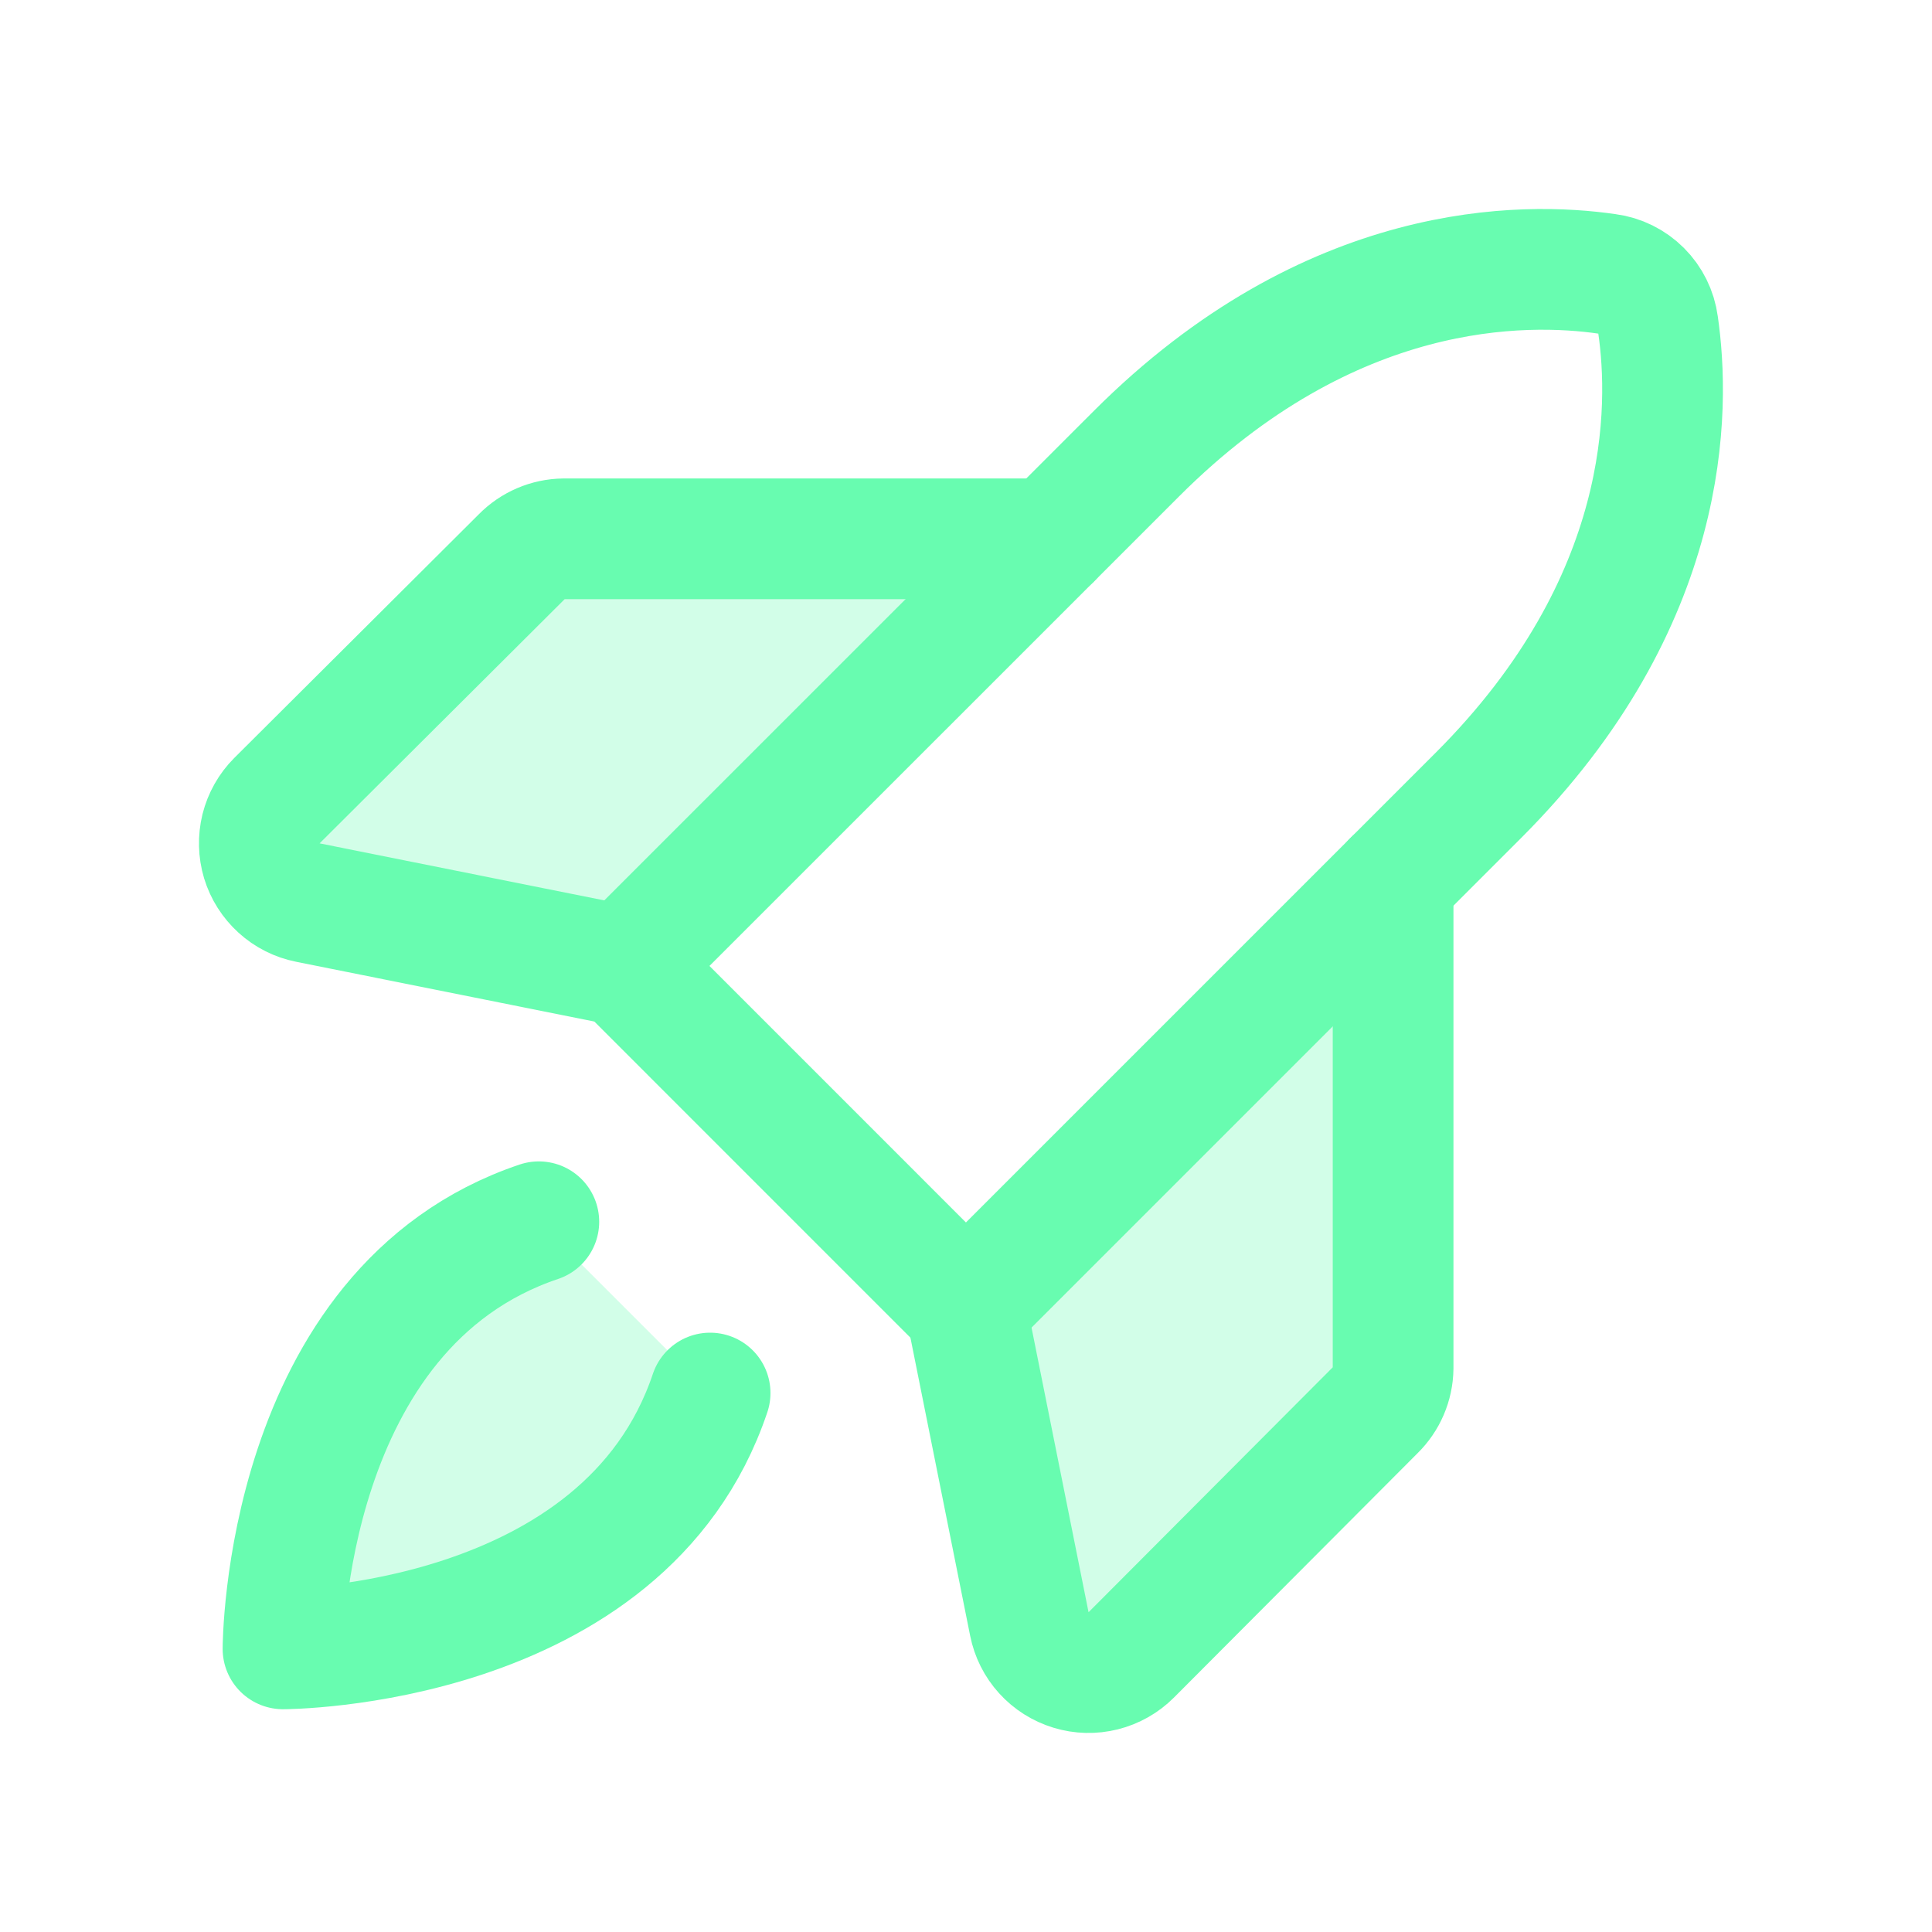
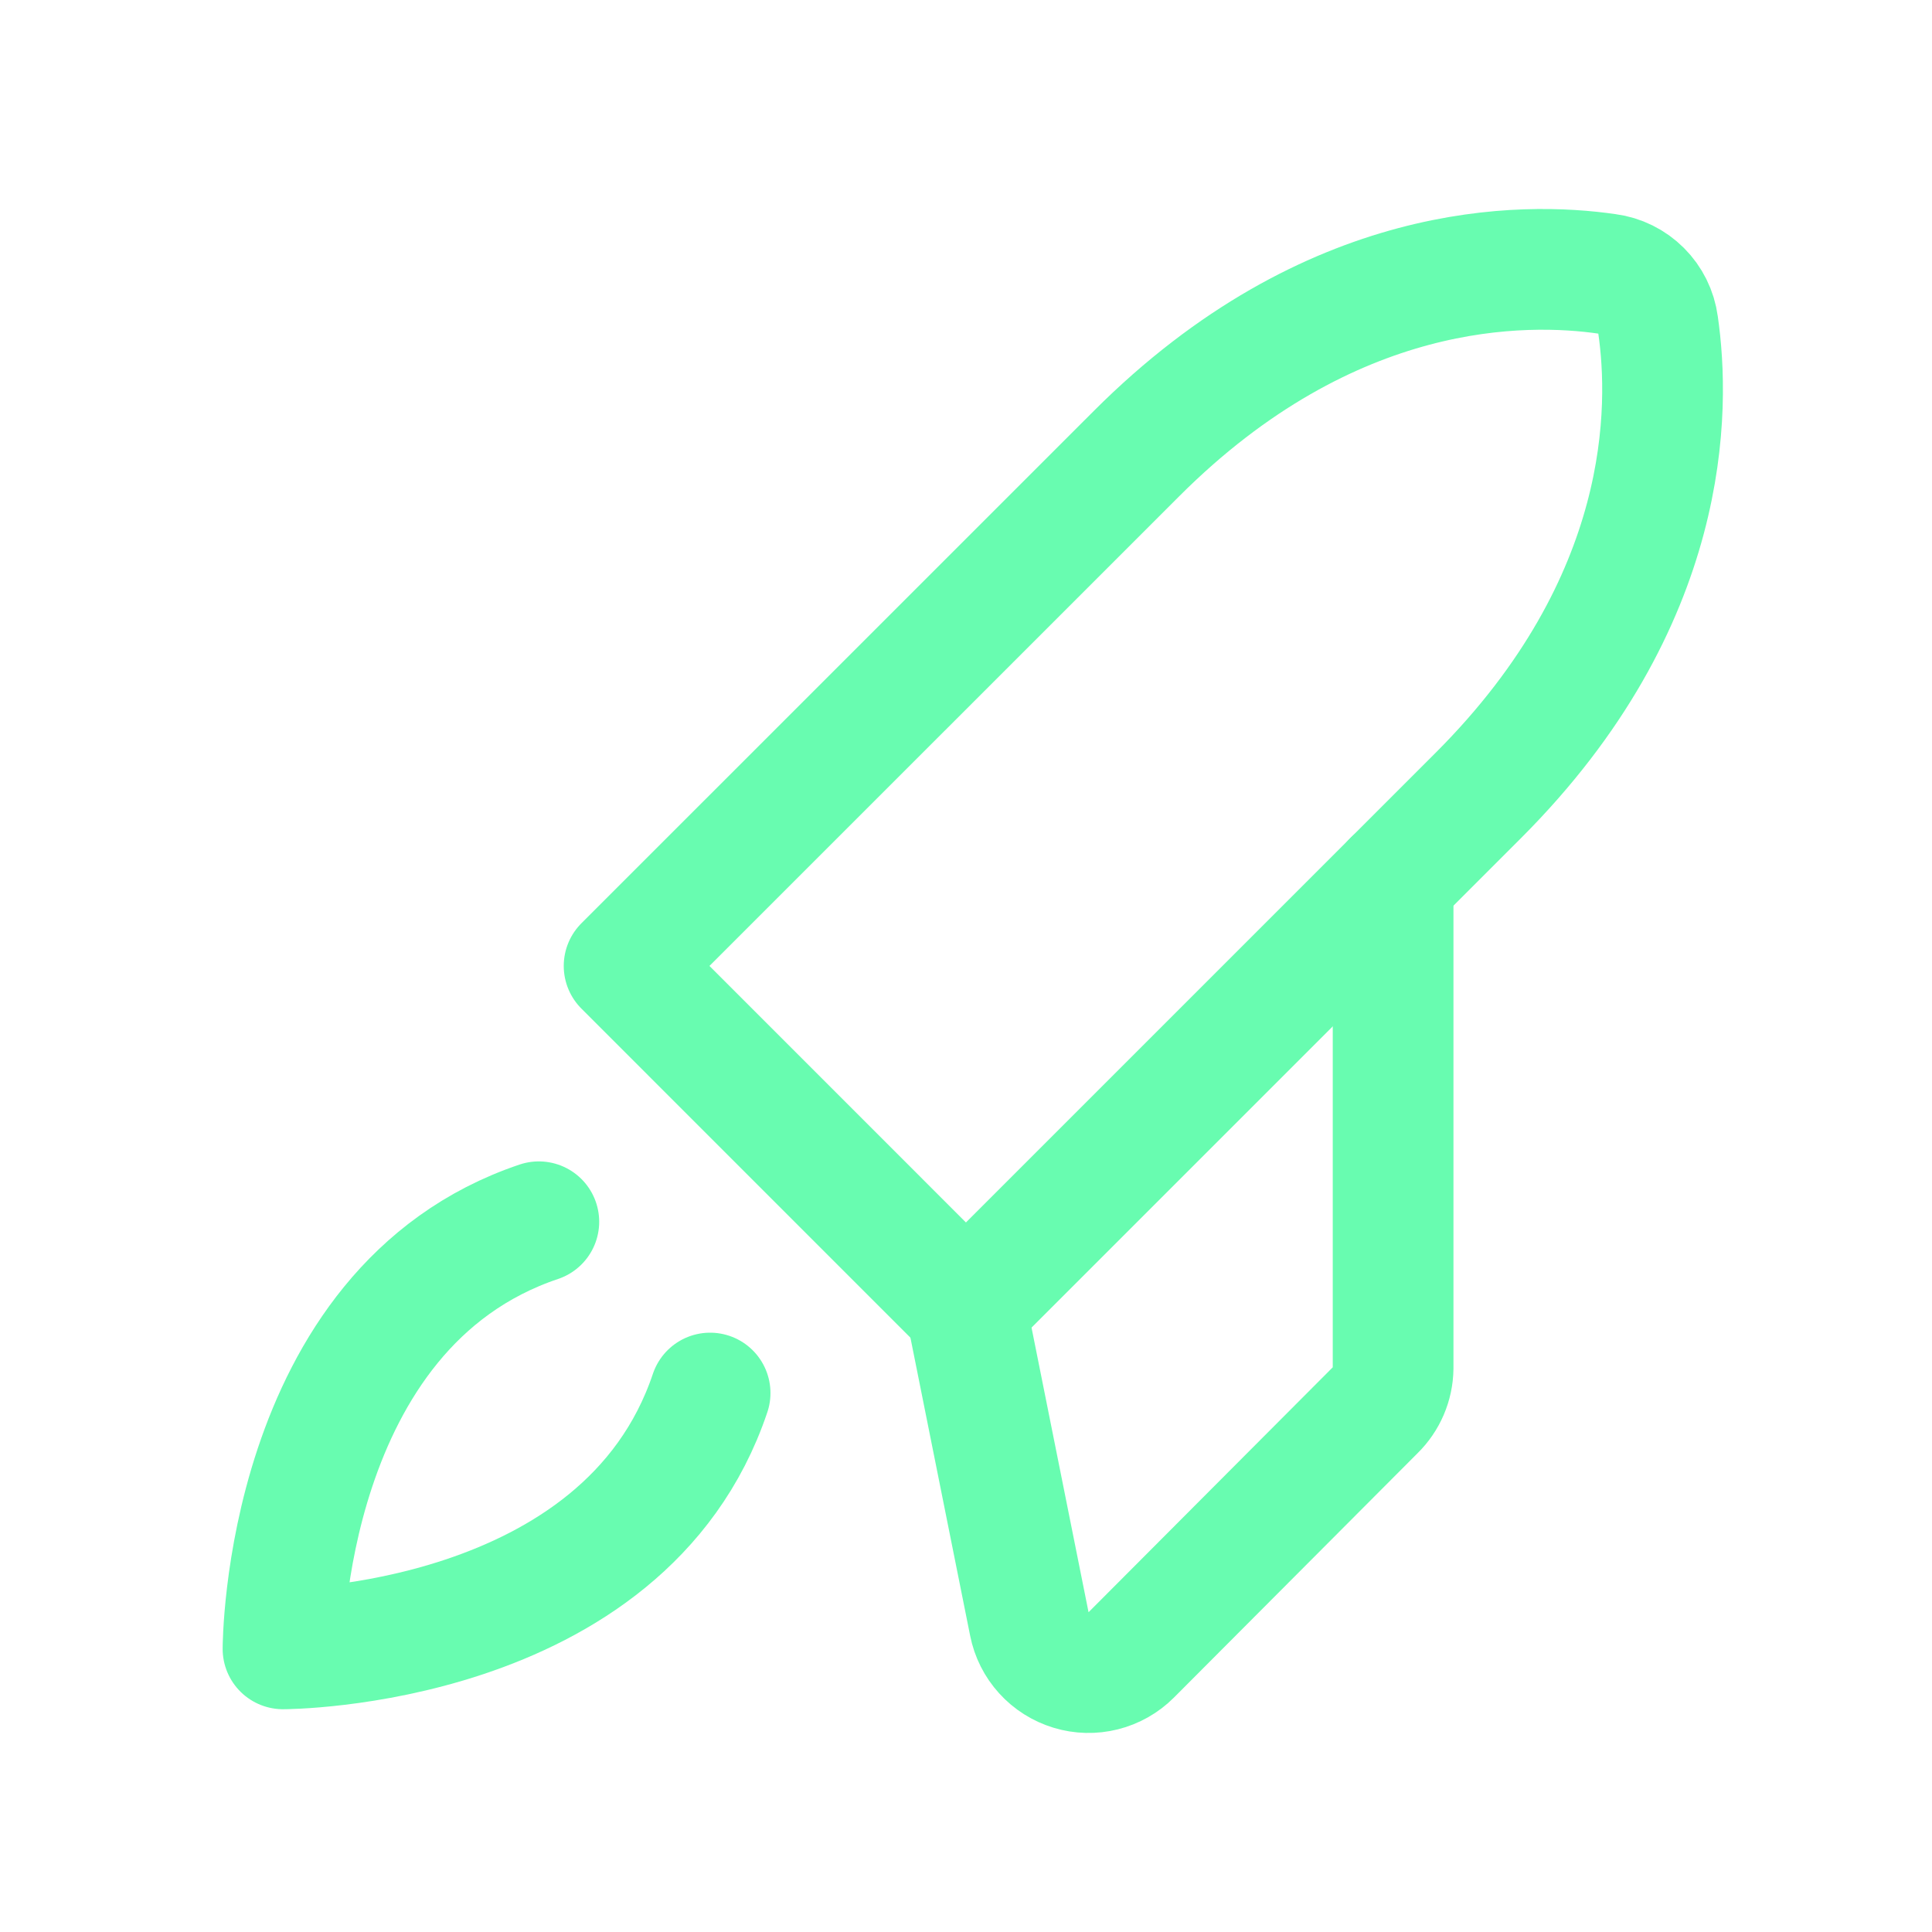
<svg xmlns="http://www.w3.org/2000/svg" width="29" height="29" viewBox="0 0 29 29" fill="none">
-   <path opacity="0.3" d="M10.659 20.91C9.368 24.75 4.248 24.75 4.248 24.75C4.248 24.75 4.248 19.631 8.088 18.339L10.659 20.91Z" fill="#68FCB0" />
-   <path opacity="0.3" d="M20.911 13.219V20.537C20.908 20.776 20.81 21.004 20.639 21.171L16.98 24.841C16.864 24.957 16.719 25.039 16.56 25.079C16.401 25.119 16.233 25.115 16.077 25.067C15.92 25.019 15.778 24.93 15.668 24.808C15.558 24.687 15.483 24.538 15.451 24.377L14.5 19.63L20.911 13.219Z" fill="#68FCB0" />
-   <path opacity="0.3" d="M15.78 8.088H8.462C8.223 8.091 7.995 8.189 7.828 8.36L4.157 12.018C4.041 12.134 3.959 12.28 3.919 12.439C3.88 12.598 3.884 12.765 3.931 12.922C3.979 13.079 4.069 13.22 4.19 13.33C4.312 13.441 4.461 13.516 4.622 13.548L9.368 14.499L15.78 8.088Z" fill="#68FCB0" />
  <path d="M10.659 20.91C9.368 24.75 4.248 24.75 4.248 24.75C4.248 24.75 4.248 19.631 8.088 18.339" stroke="#68FCB0" stroke-width="1.812" stroke-linecap="round" stroke-linejoin="round" />
  <path d="M22.191 11.939L14.499 19.631L9.368 14.499L17.06 6.808C19.971 3.897 22.882 3.931 24.128 4.112C24.32 4.137 24.499 4.226 24.636 4.363C24.773 4.5 24.861 4.678 24.887 4.871C25.068 6.117 25.102 9.028 22.191 11.939Z" stroke="#68FCB0" stroke-width="1.812" stroke-linecap="round" stroke-linejoin="round" />
  <path d="M20.911 13.219V20.537C20.908 20.776 20.81 21.004 20.639 21.171L16.98 24.841C16.864 24.957 16.719 25.039 16.56 25.079C16.401 25.119 16.233 25.115 16.077 25.067C15.92 25.019 15.778 24.93 15.668 24.808C15.558 24.687 15.483 24.538 15.451 24.377L14.5 19.63" stroke="#68FCB0" stroke-width="1.812" stroke-linecap="round" stroke-linejoin="round" />
-   <path d="M15.78 8.088H8.462C8.223 8.091 7.995 8.189 7.828 8.36L4.157 12.018C4.041 12.134 3.959 12.28 3.919 12.439C3.88 12.598 3.884 12.765 3.931 12.922C3.979 13.079 4.069 13.22 4.19 13.33C4.312 13.441 4.461 13.516 4.622 13.548L9.368 14.499" stroke="#68FCB0" stroke-width="1.812" stroke-linecap="round" stroke-linejoin="round" />
</svg>